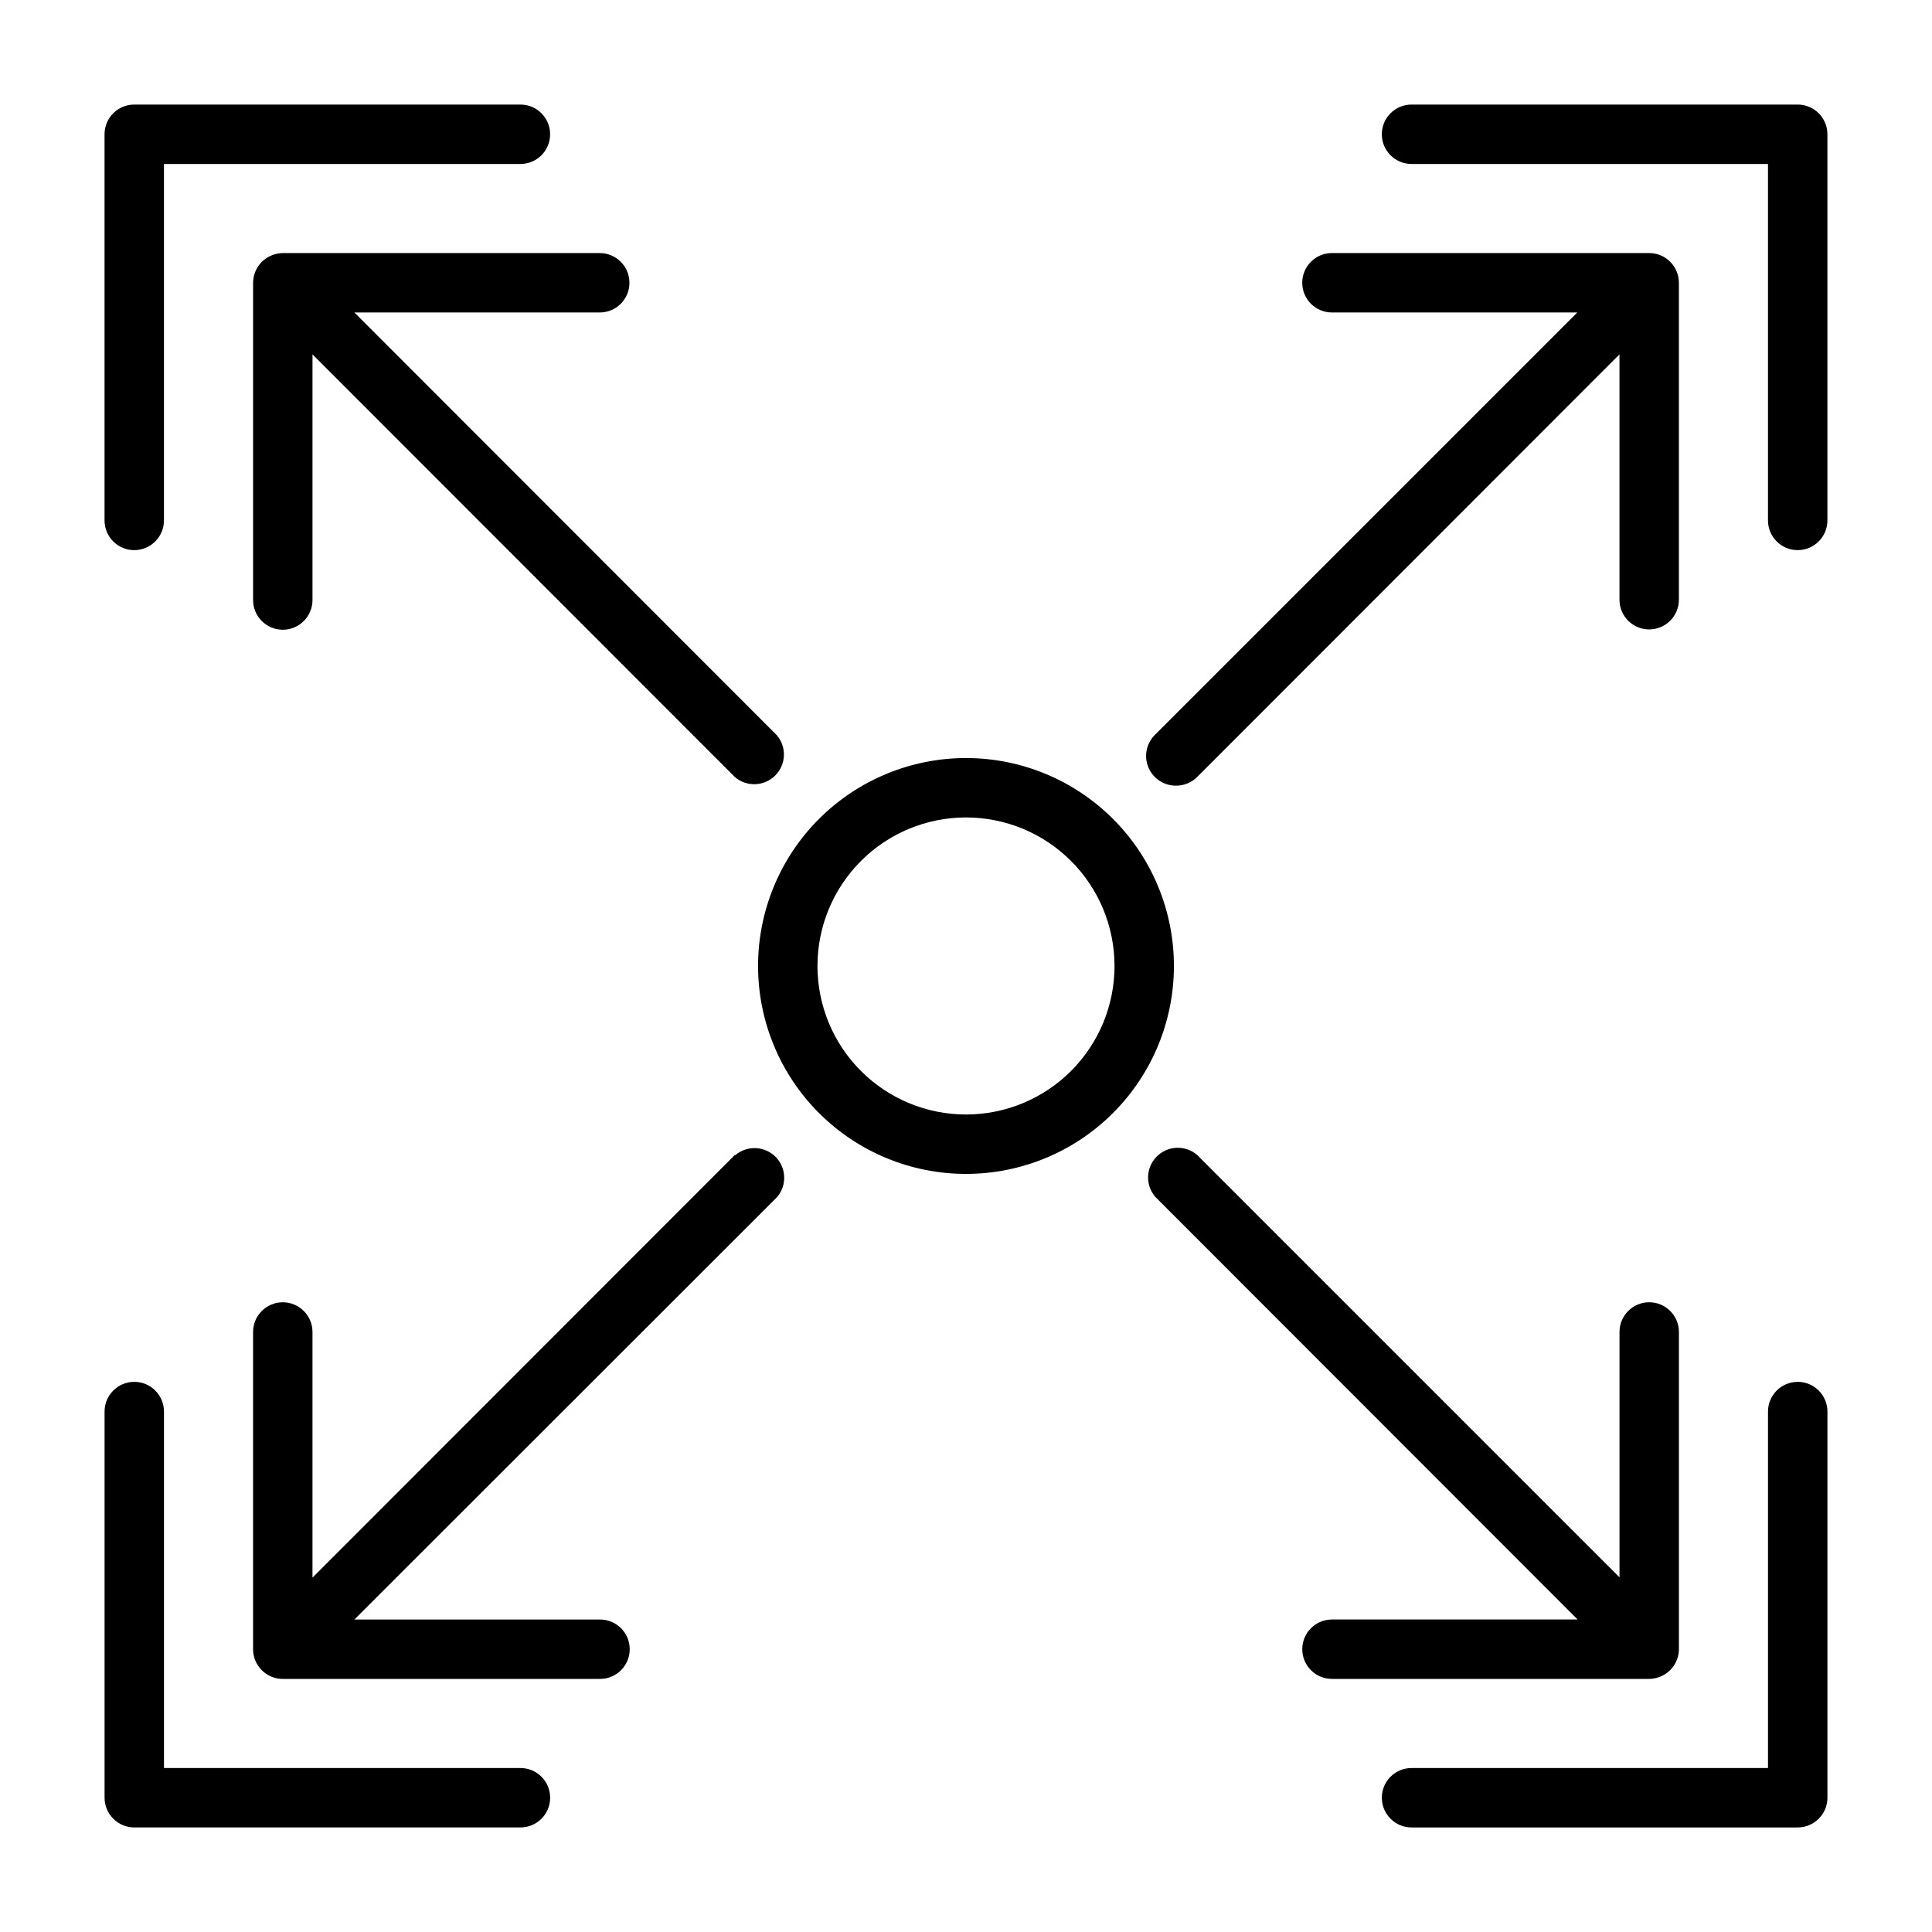
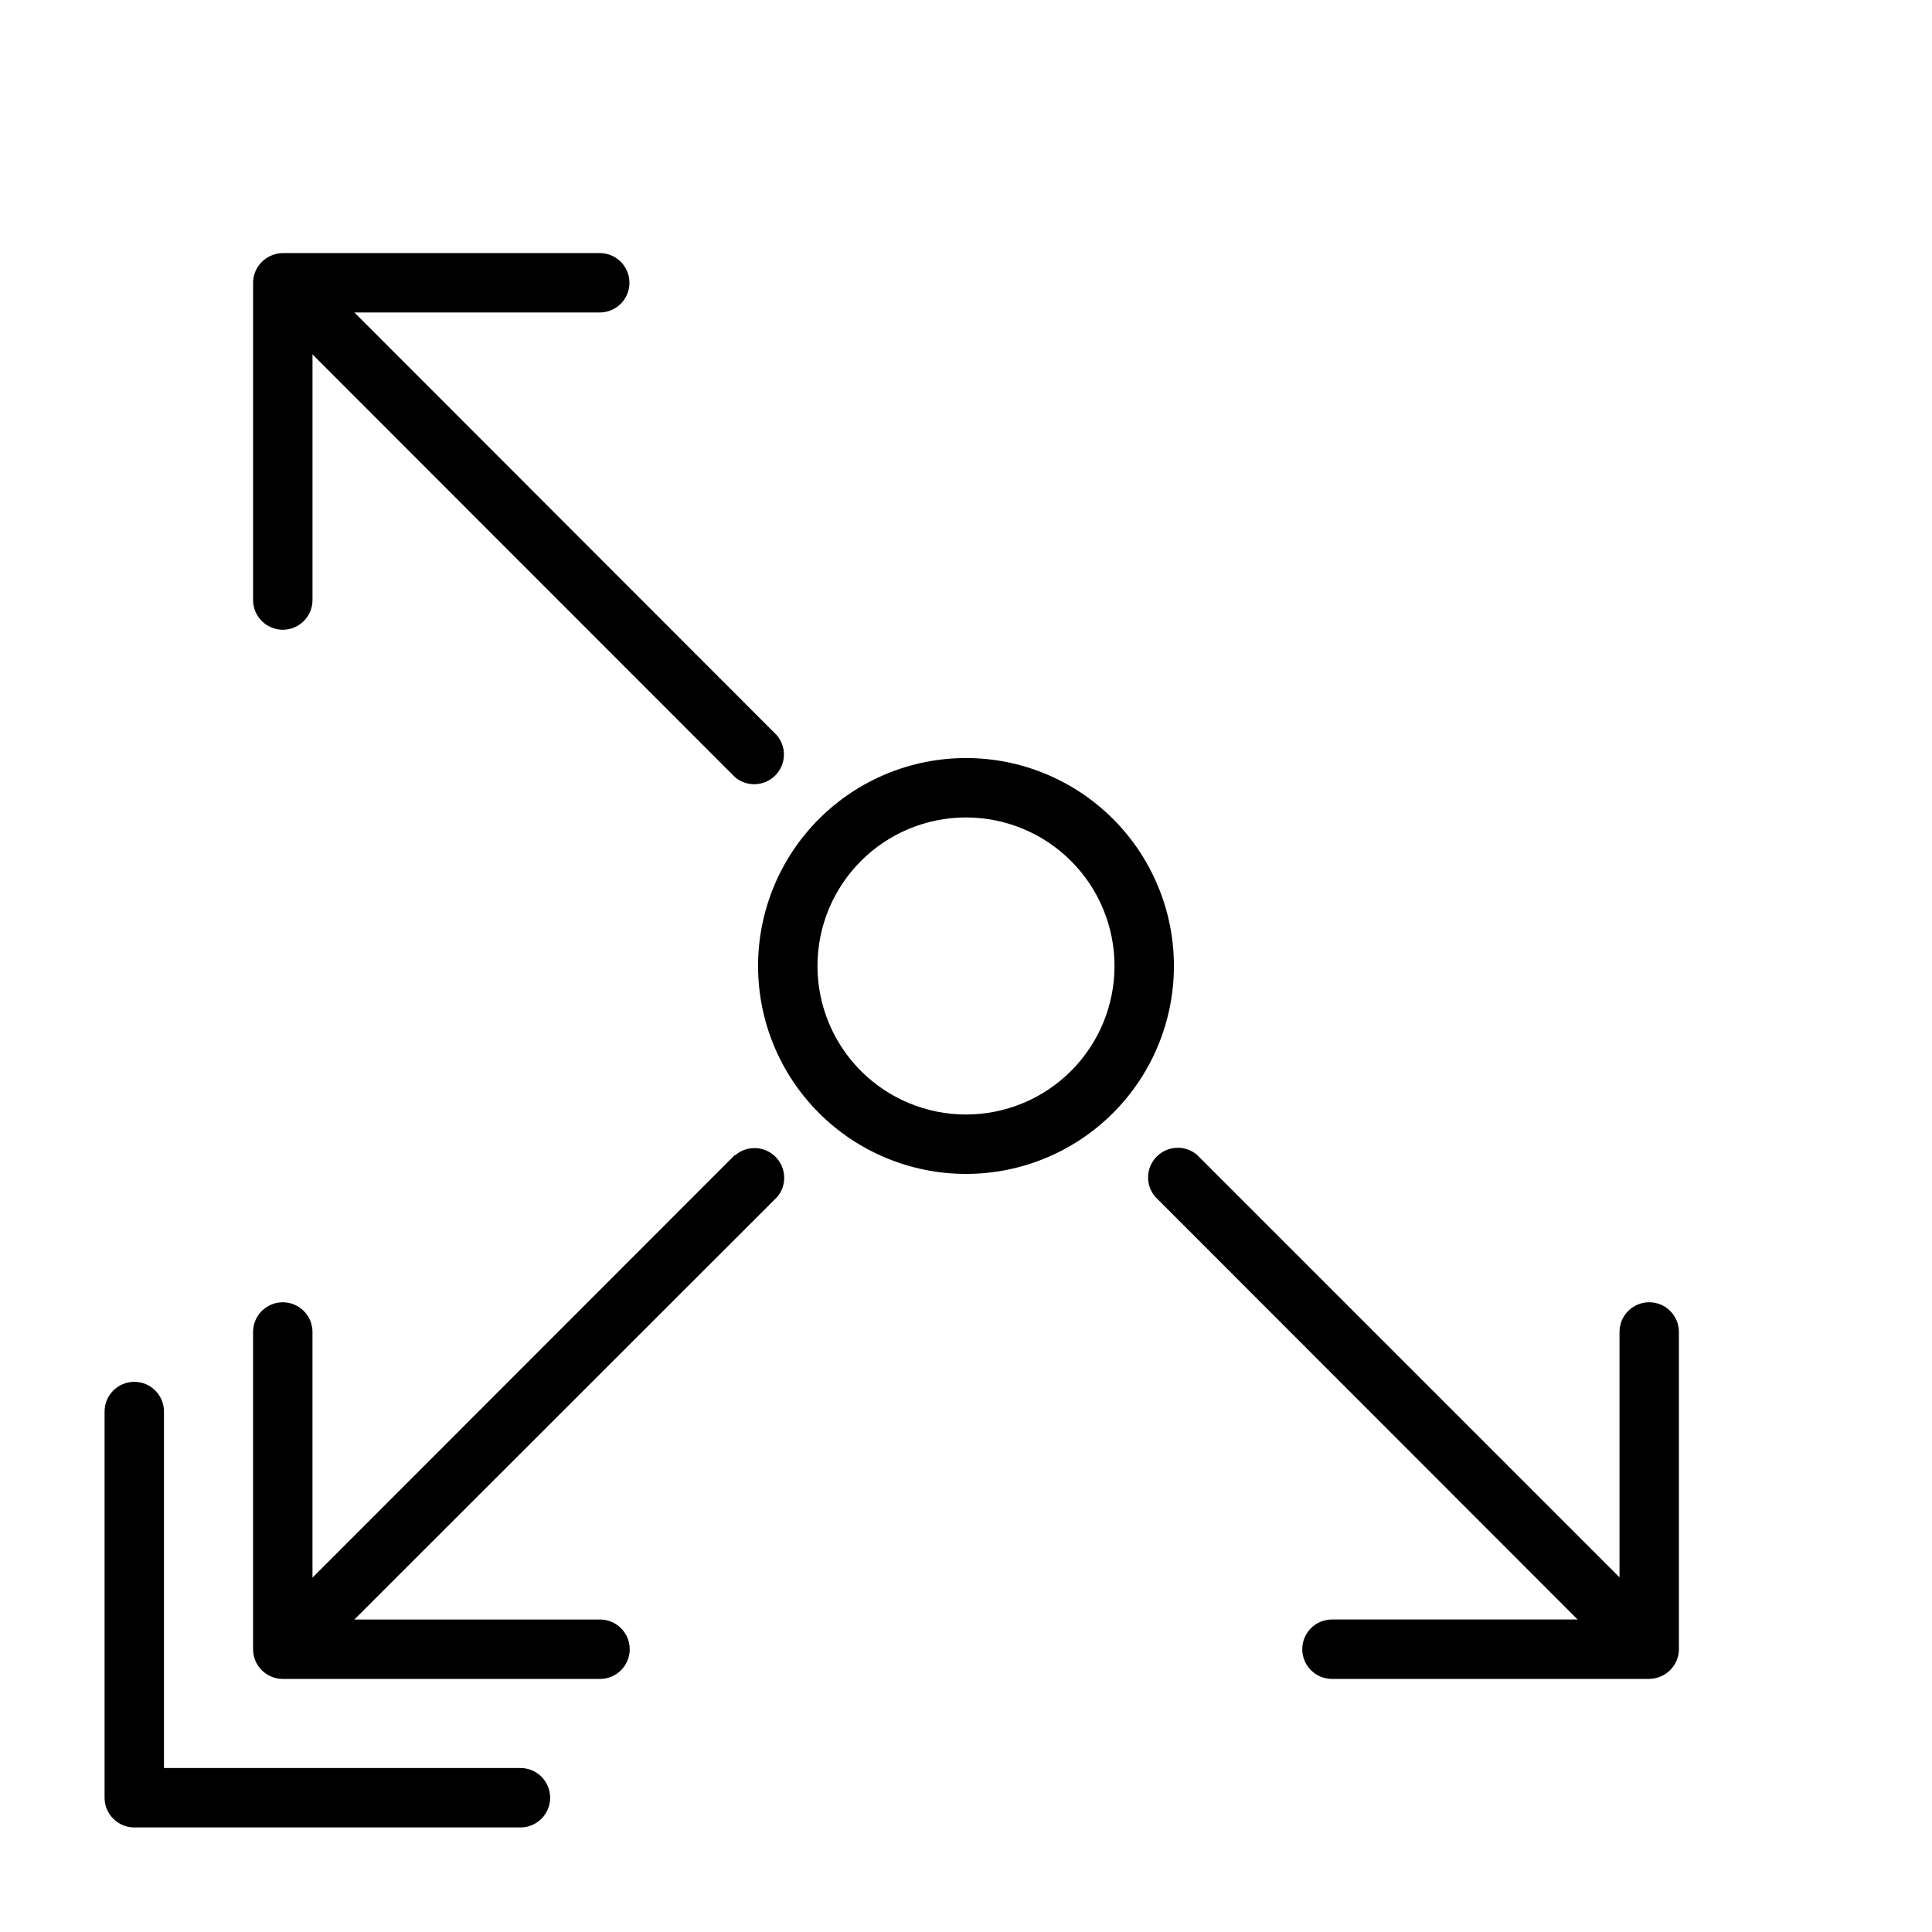
<svg xmlns="http://www.w3.org/2000/svg" fill="#000000" width="800px" height="800px" version="1.1" viewBox="144 144 512 512">
  <g>
-     <path d="m179.58 289.79c2.086 0 4.09-0.828 5.566-2.305 1.477-1.477 2.305-3.477 2.305-5.566v-94.465h94.465c4.348 0 7.871-3.523 7.871-7.871 0-4.348-3.523-7.871-7.871-7.871h-102.34c-4.348 0-7.871 3.523-7.871 7.871v102.34c0 2.09 0.828 4.09 2.305 5.566s3.477 2.305 5.566 2.305z" />
    <path d="m281.92 612.54h-94.465v-94.465c0-4.348-3.523-7.871-7.871-7.871-4.348 0-7.871 3.523-7.871 7.871v102.34c0 2.09 0.828 4.09 2.305 5.566 1.477 1.477 3.477 2.309 5.566 2.309h102.34c4.348 0 7.871-3.527 7.871-7.875 0-4.348-3.523-7.871-7.871-7.871z" />
-     <path d="m620.41 171.71h-102.34c-4.348 0-7.871 3.523-7.871 7.871 0 4.348 3.523 7.871 7.871 7.871h94.465v94.465c0 4.348 3.523 7.871 7.871 7.871 4.348 0 7.875-3.523 7.875-7.871v-102.34c0-2.09-0.832-4.09-2.309-5.566-1.477-1.477-3.477-2.305-5.566-2.305z" />
-     <path d="m620.41 510.21c-4.348 0-7.871 3.523-7.871 7.871v94.465h-94.465c-4.348 0-7.871 3.523-7.871 7.871 0 4.348 3.523 7.875 7.871 7.875h102.34c2.09 0 4.09-0.832 5.566-2.309 1.477-1.477 2.309-3.477 2.309-5.566v-102.34c0-2.086-0.832-4.09-2.309-5.566-1.477-1.477-3.477-2.305-5.566-2.305z" />
-     <path d="m455.65 352.21c2.094 0.012 4.106-0.809 5.59-2.281l111.94-112.02v65.023c0 4.348 3.523 7.871 7.871 7.871 4.348 0 7.871-3.523 7.871-7.871v-83.996c0-2.086-0.828-4.09-2.305-5.566-1.477-1.477-3.477-2.305-5.566-2.305h-84.074c-4.348 0-7.871 3.523-7.871 7.871s3.523 7.871 7.871 7.871h65.023l-111.94 111.94c-2.273 2.254-2.957 5.656-1.73 8.609 1.227 2.953 4.121 4.871 7.316 4.852z" />
    <path d="m338.75 450.07-111.94 112.02v-65.102c0-4.348-3.523-7.871-7.871-7.871s-7.871 3.523-7.871 7.871v84.074c0 2.09 0.828 4.09 2.305 5.566 1.477 1.477 3.481 2.305 5.566 2.305h84.074c4.348 0 7.871-3.523 7.871-7.871 0-4.348-3.523-7.871-7.871-7.871h-65.102l112.02-111.94c2.672-3.121 2.492-7.777-0.414-10.688-2.906-2.906-7.562-3.086-10.688-0.41z" />
    <path d="m584.05 588.3c2.938-1.207 4.863-4.062 4.879-7.242v-84.074c0-4.348-3.523-7.871-7.871-7.871-4.348 0-7.871 3.523-7.871 7.871v65.023l-111.94-111.94c-3.121-2.676-7.777-2.496-10.688 0.41-2.906 2.91-3.086 7.562-0.41 10.688l111.94 112.02h-65.102c-4.348 0-7.871 3.523-7.871 7.871 0 4.348 3.523 7.871 7.871 7.871h84.074c1.027-0.012 2.047-0.227 2.992-0.629z" />
    <path d="m215.95 211.7c-2.938 1.207-4.863 4.066-4.879 7.242v84.074c0 4.348 3.523 7.871 7.871 7.871s7.871-3.523 7.871-7.871v-65.102l111.94 112.02c3.125 2.672 7.781 2.492 10.688-0.414s3.086-7.562 0.414-10.688l-111.94-112.02h65.023c4.348 0 7.871-3.523 7.871-7.871s-3.523-7.871-7.871-7.871h-83.996c-1.027 0.012-2.043 0.227-2.992 0.629z" />
    <path d="m400 344.89c-14.617 0-28.633 5.805-38.965 16.141-10.336 10.332-16.141 24.348-16.141 38.965 0 14.613 5.805 28.629 16.141 38.965 10.332 10.332 24.348 16.137 38.965 16.137 14.613 0 28.629-5.805 38.965-16.137 10.332-10.336 16.137-24.352 16.137-38.965 0-14.617-5.805-28.633-16.137-38.965-10.336-10.336-24.352-16.141-38.965-16.141zm0 94.465c-10.441 0-20.453-4.148-27.832-11.527-7.383-7.383-11.531-17.395-11.531-27.832 0-10.441 4.148-20.453 11.531-27.832 7.379-7.383 17.391-11.531 27.832-11.531 10.438 0 20.449 4.148 27.832 11.531 7.379 7.379 11.527 17.391 11.527 27.832 0 10.438-4.148 20.449-11.527 27.832-7.383 7.379-17.395 11.527-27.832 11.527z" />
  </g>
</svg>